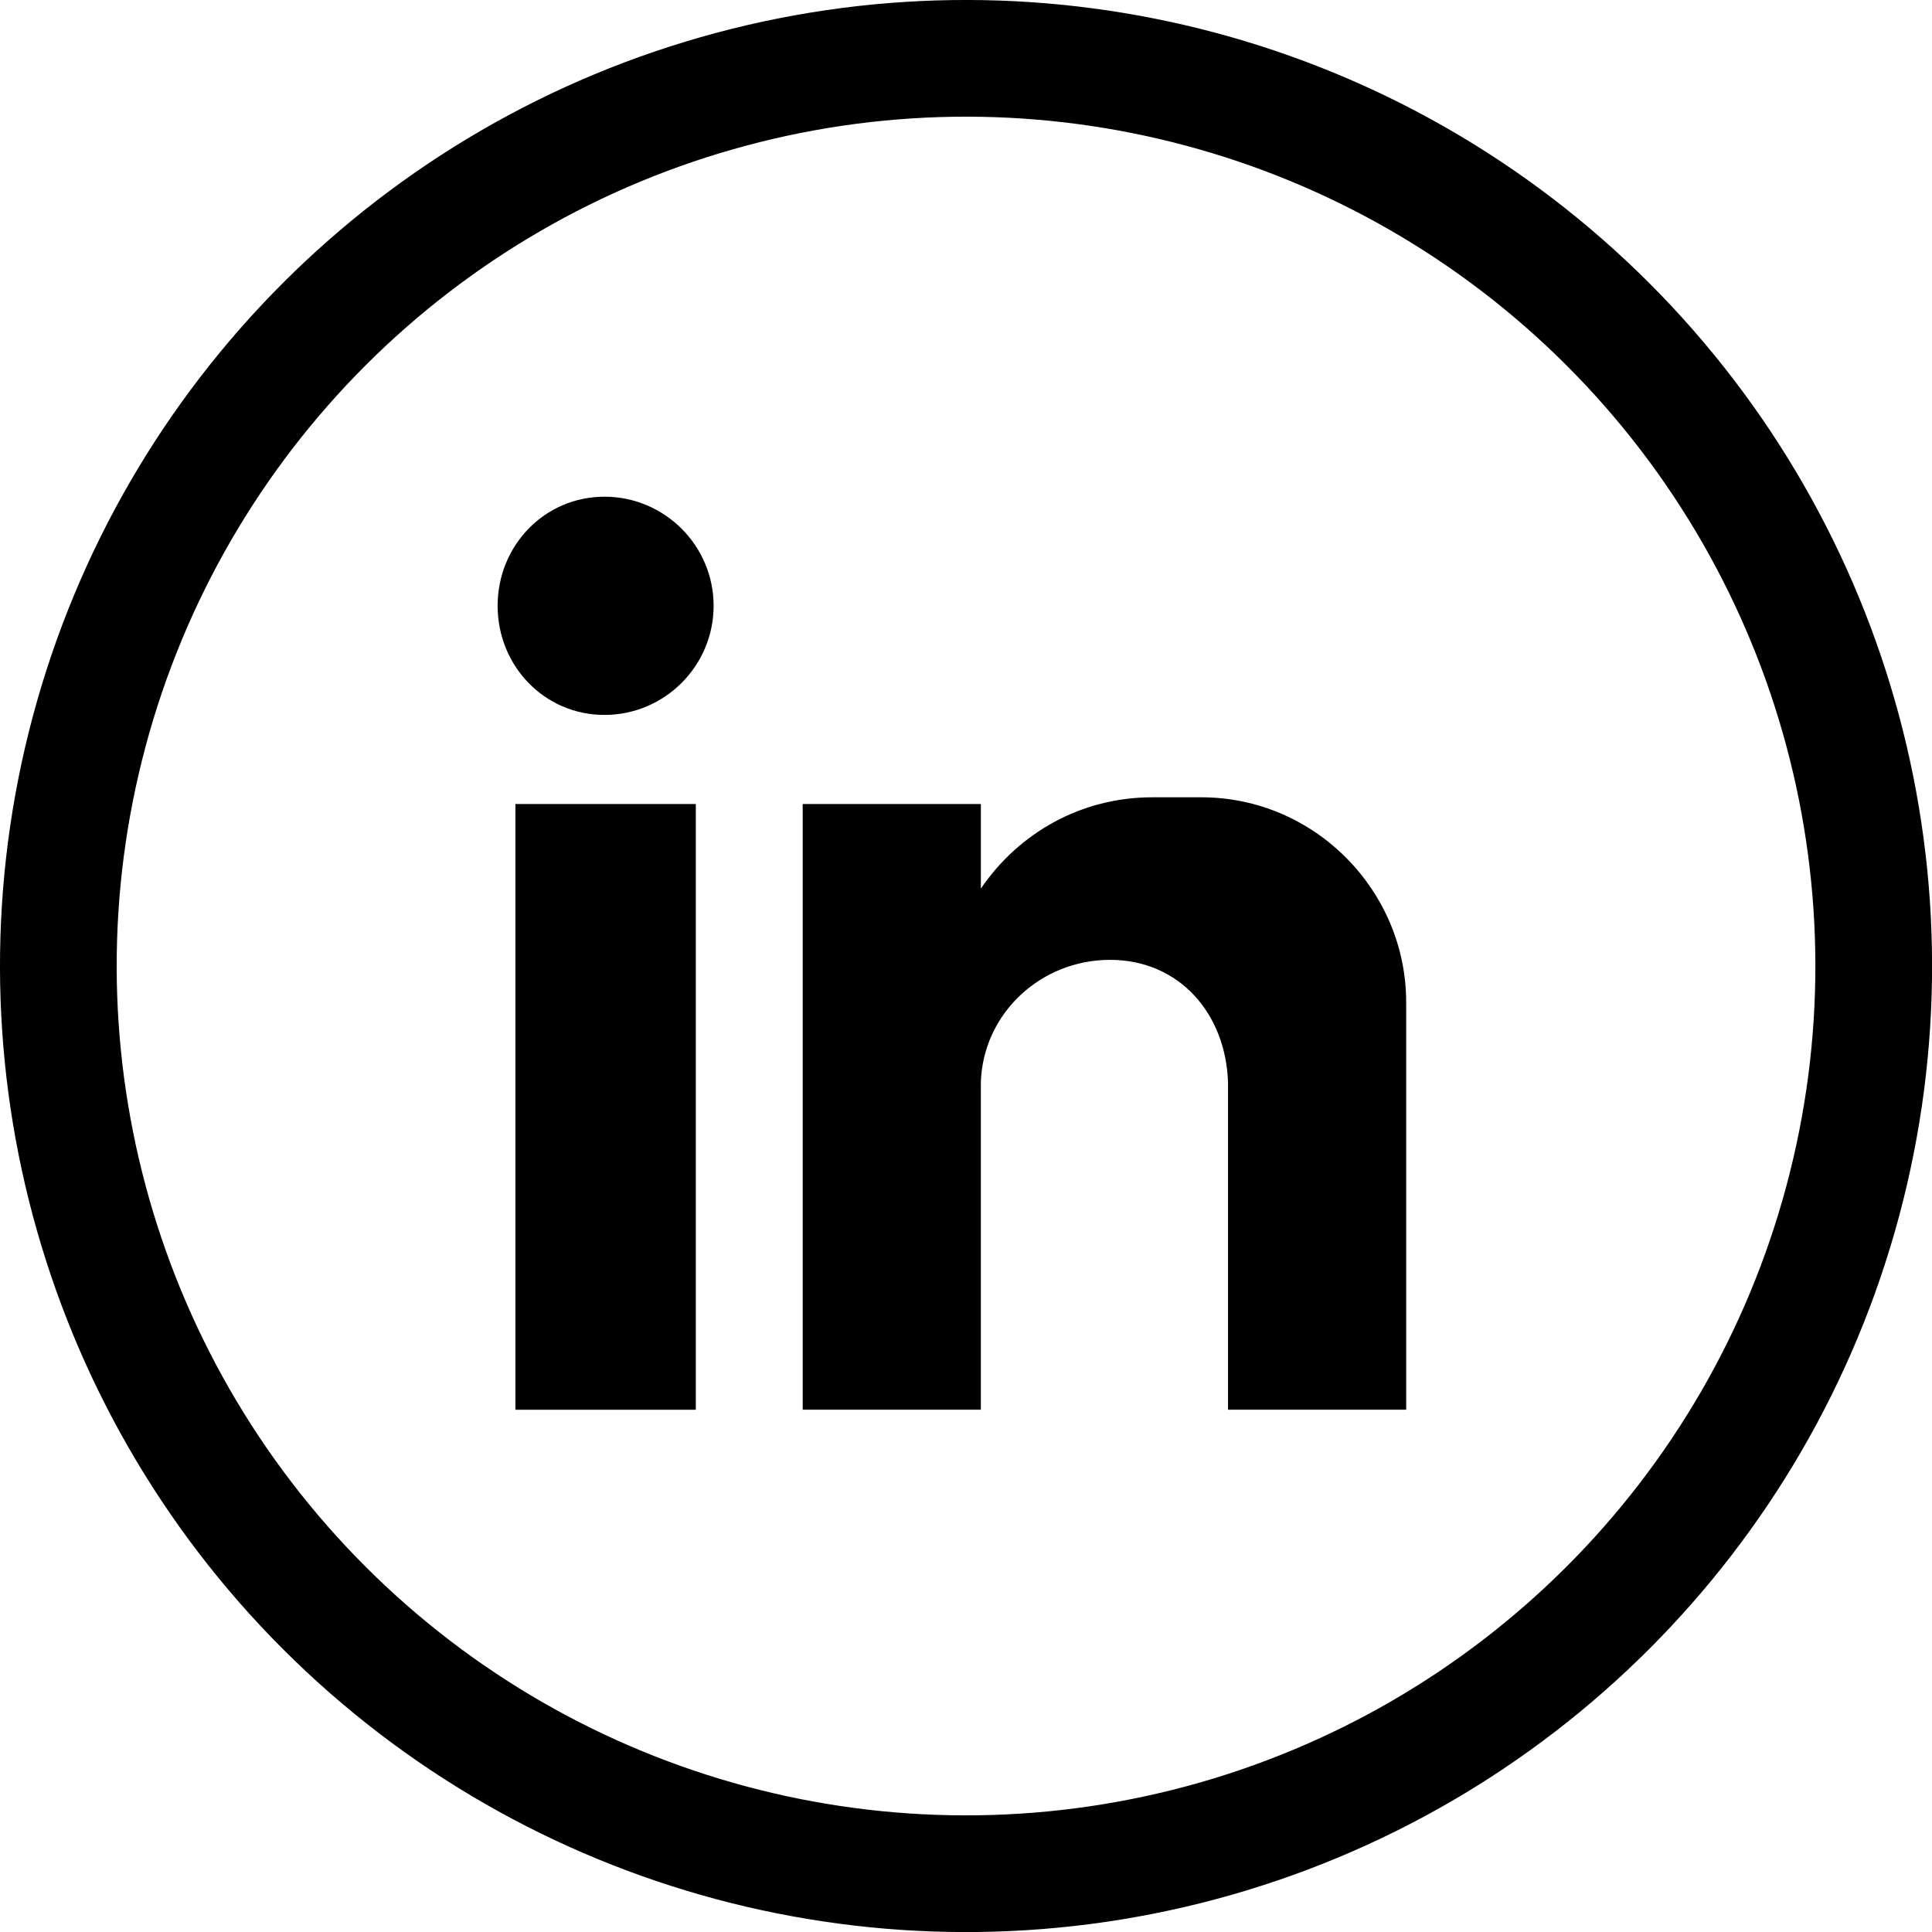
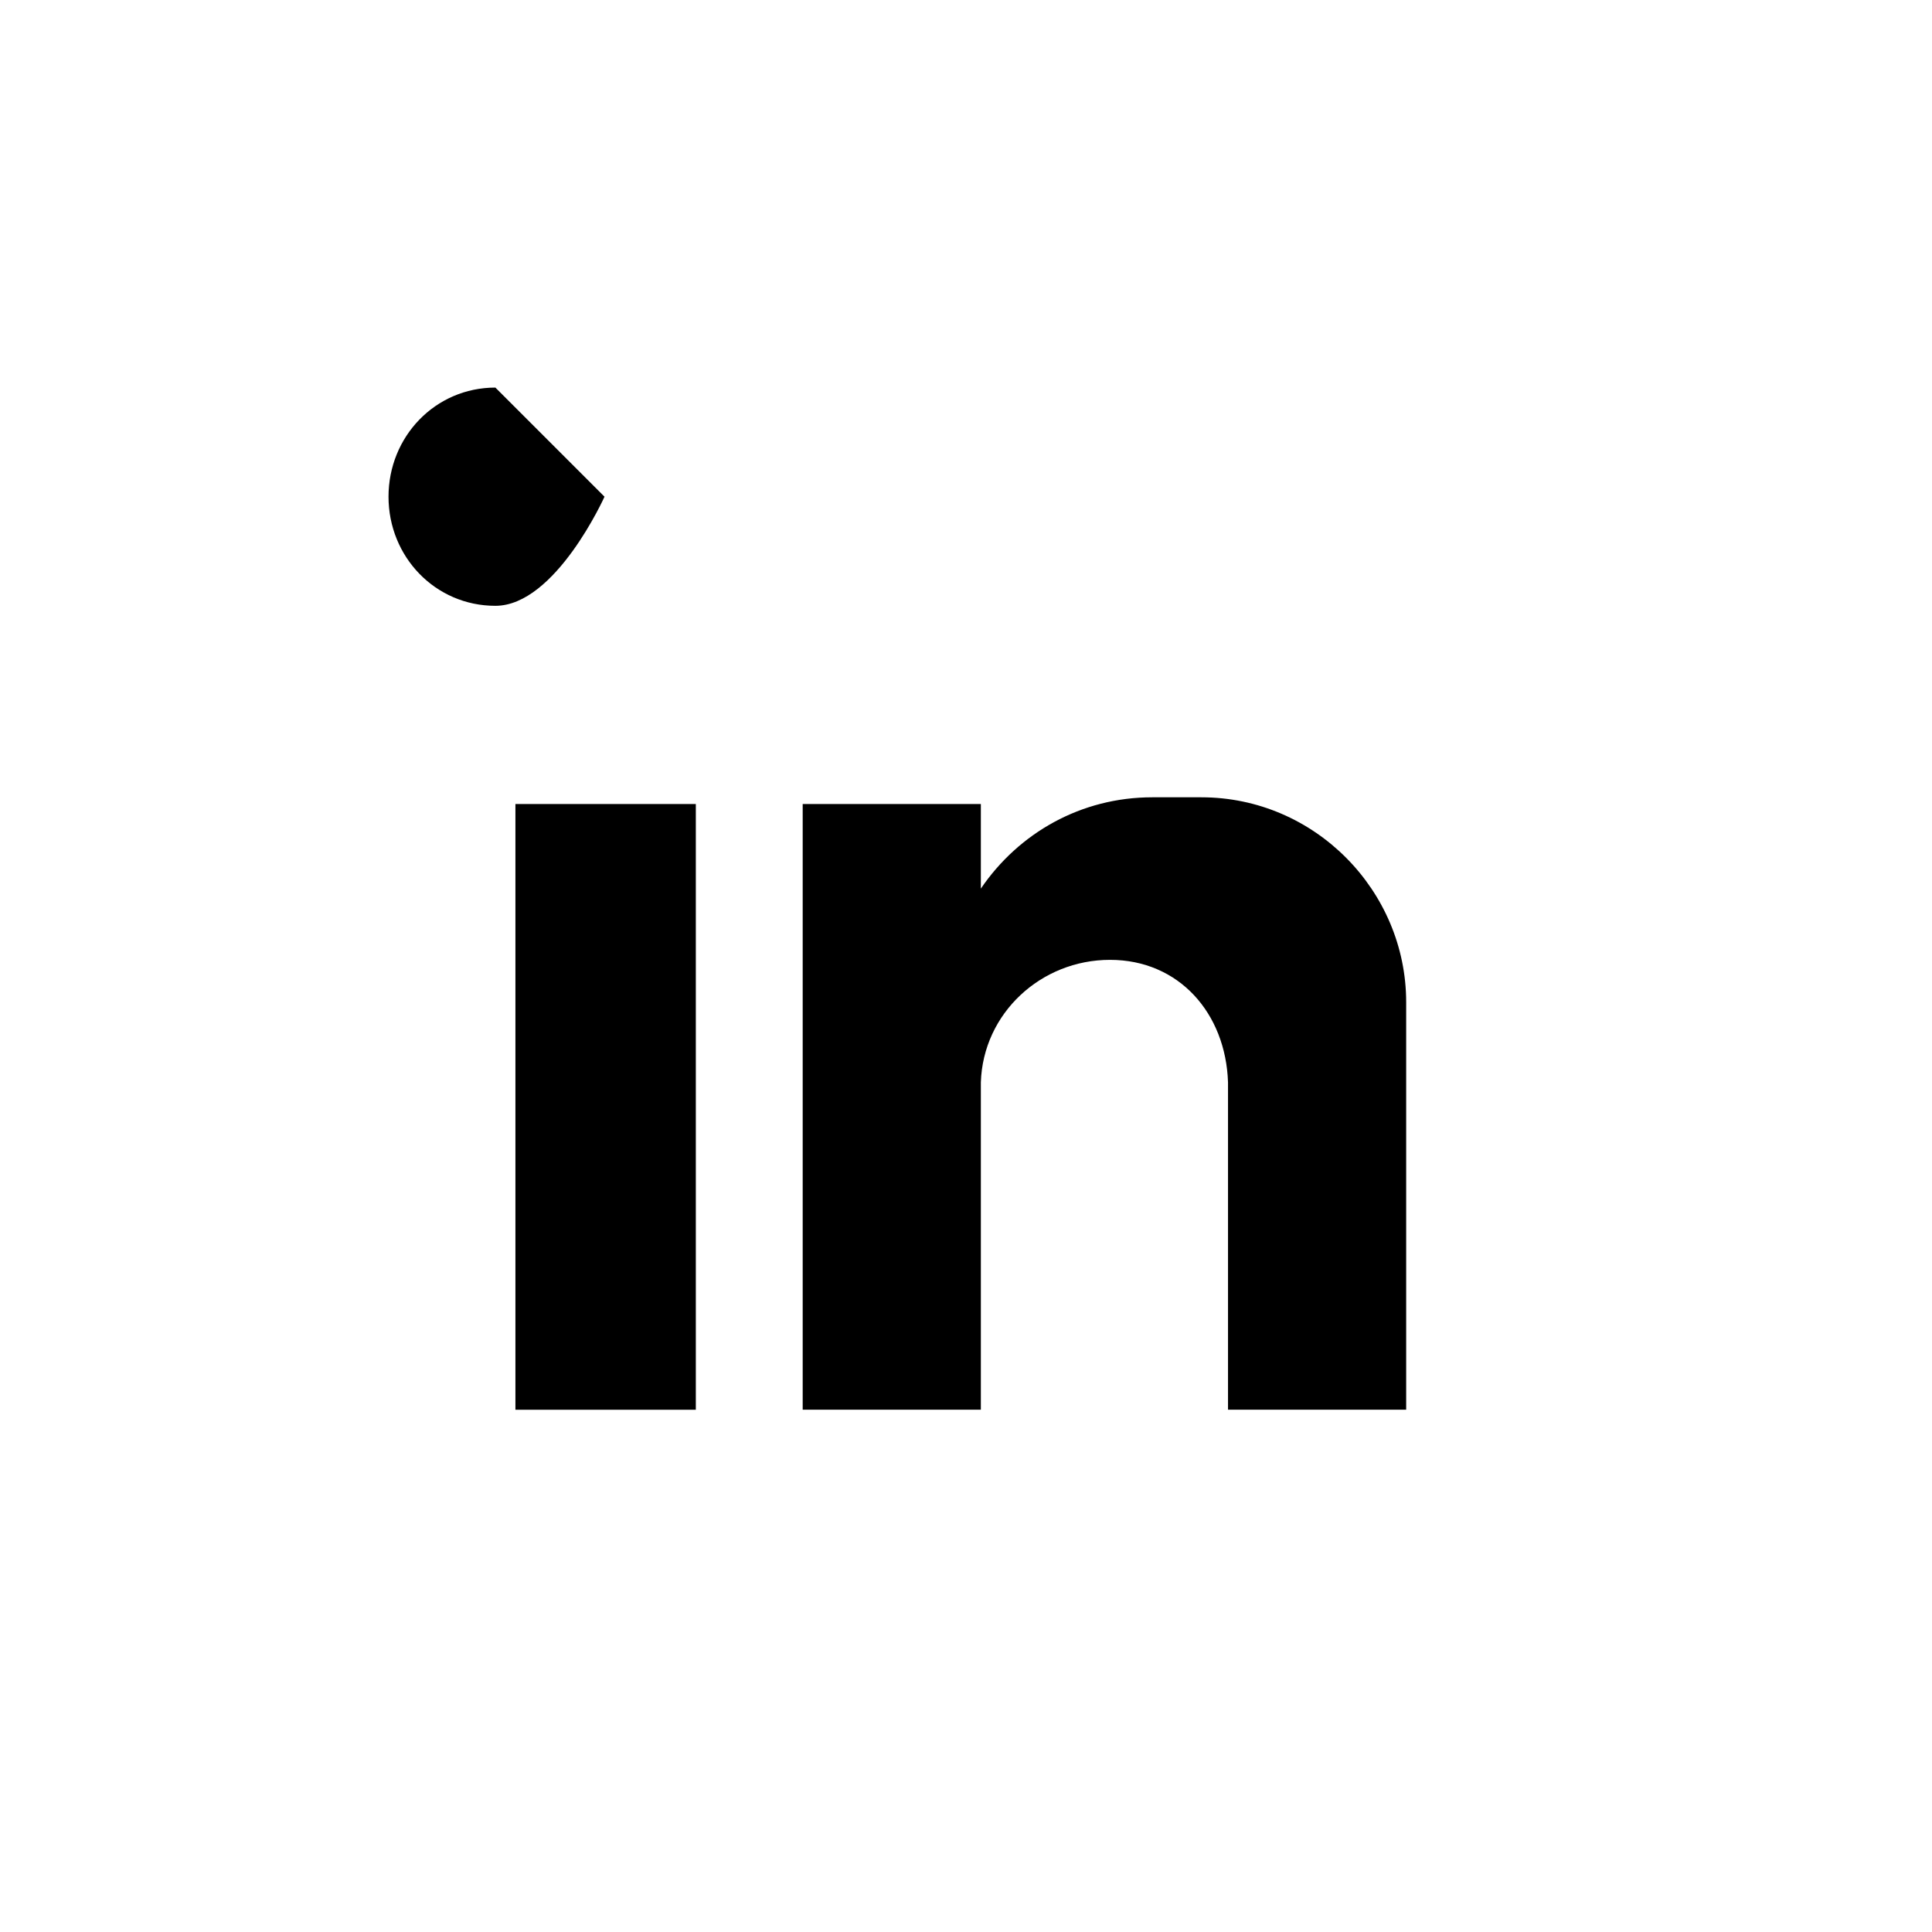
<svg xmlns="http://www.w3.org/2000/svg" id="Laag_2" viewBox="0 0 397.33 397.33">
  <defs>
    <style>.cls-1{fill:none;stroke:#000;stroke-miterlimit:10;stroke-width:24px;}.cls-2{fill-rule:evenodd;stroke-width:0px;}</style>
  </defs>
  <g id="Layer_1">
-     <circle class="cls-1" cx="198.67" cy="198.67" r="186.67" transform="translate(-82.29 198.67) rotate(-45)" />
-     <path class="cls-2" d="m106,165.35h37.1v124.57h-37.1v-124.57Zm18.32-63.2c12.37,0,22.44,10.08,22.44,22.44s-10.08,22.44-22.44,22.44-21.98-10.08-21.98-22.44,9.62-22.44,21.98-22.44h0Zm40.76,63.2h36.64v17.4c7.79-11.45,20.61-18.78,35.26-18.78h10.08c23.36,0,42.13,19.24,42.13,42.13v83.81h-36.64v-11.45h0v-55.87h0c-.46-14.2-10.08-25.19-24.27-25.19h0c-14.2,0-26.11,10.99-26.56,25.19h0v67.32h-36.64v-124.57Z" />
+     <path class="cls-2" d="m106,165.35h37.1v124.57h-37.1v-124.57Zm18.32-63.2s-10.08,22.44-22.44,22.44-21.98-10.08-21.98-22.44,9.62-22.44,21.98-22.44h0Zm40.76,63.2h36.64v17.4c7.79-11.45,20.61-18.78,35.26-18.78h10.08c23.36,0,42.13,19.24,42.13,42.13v83.81h-36.64v-11.45h0v-55.87h0c-.46-14.2-10.08-25.19-24.27-25.19h0c-14.2,0-26.11,10.99-26.56,25.19h0v67.32h-36.64v-124.57Z" />
  </g>
</svg>